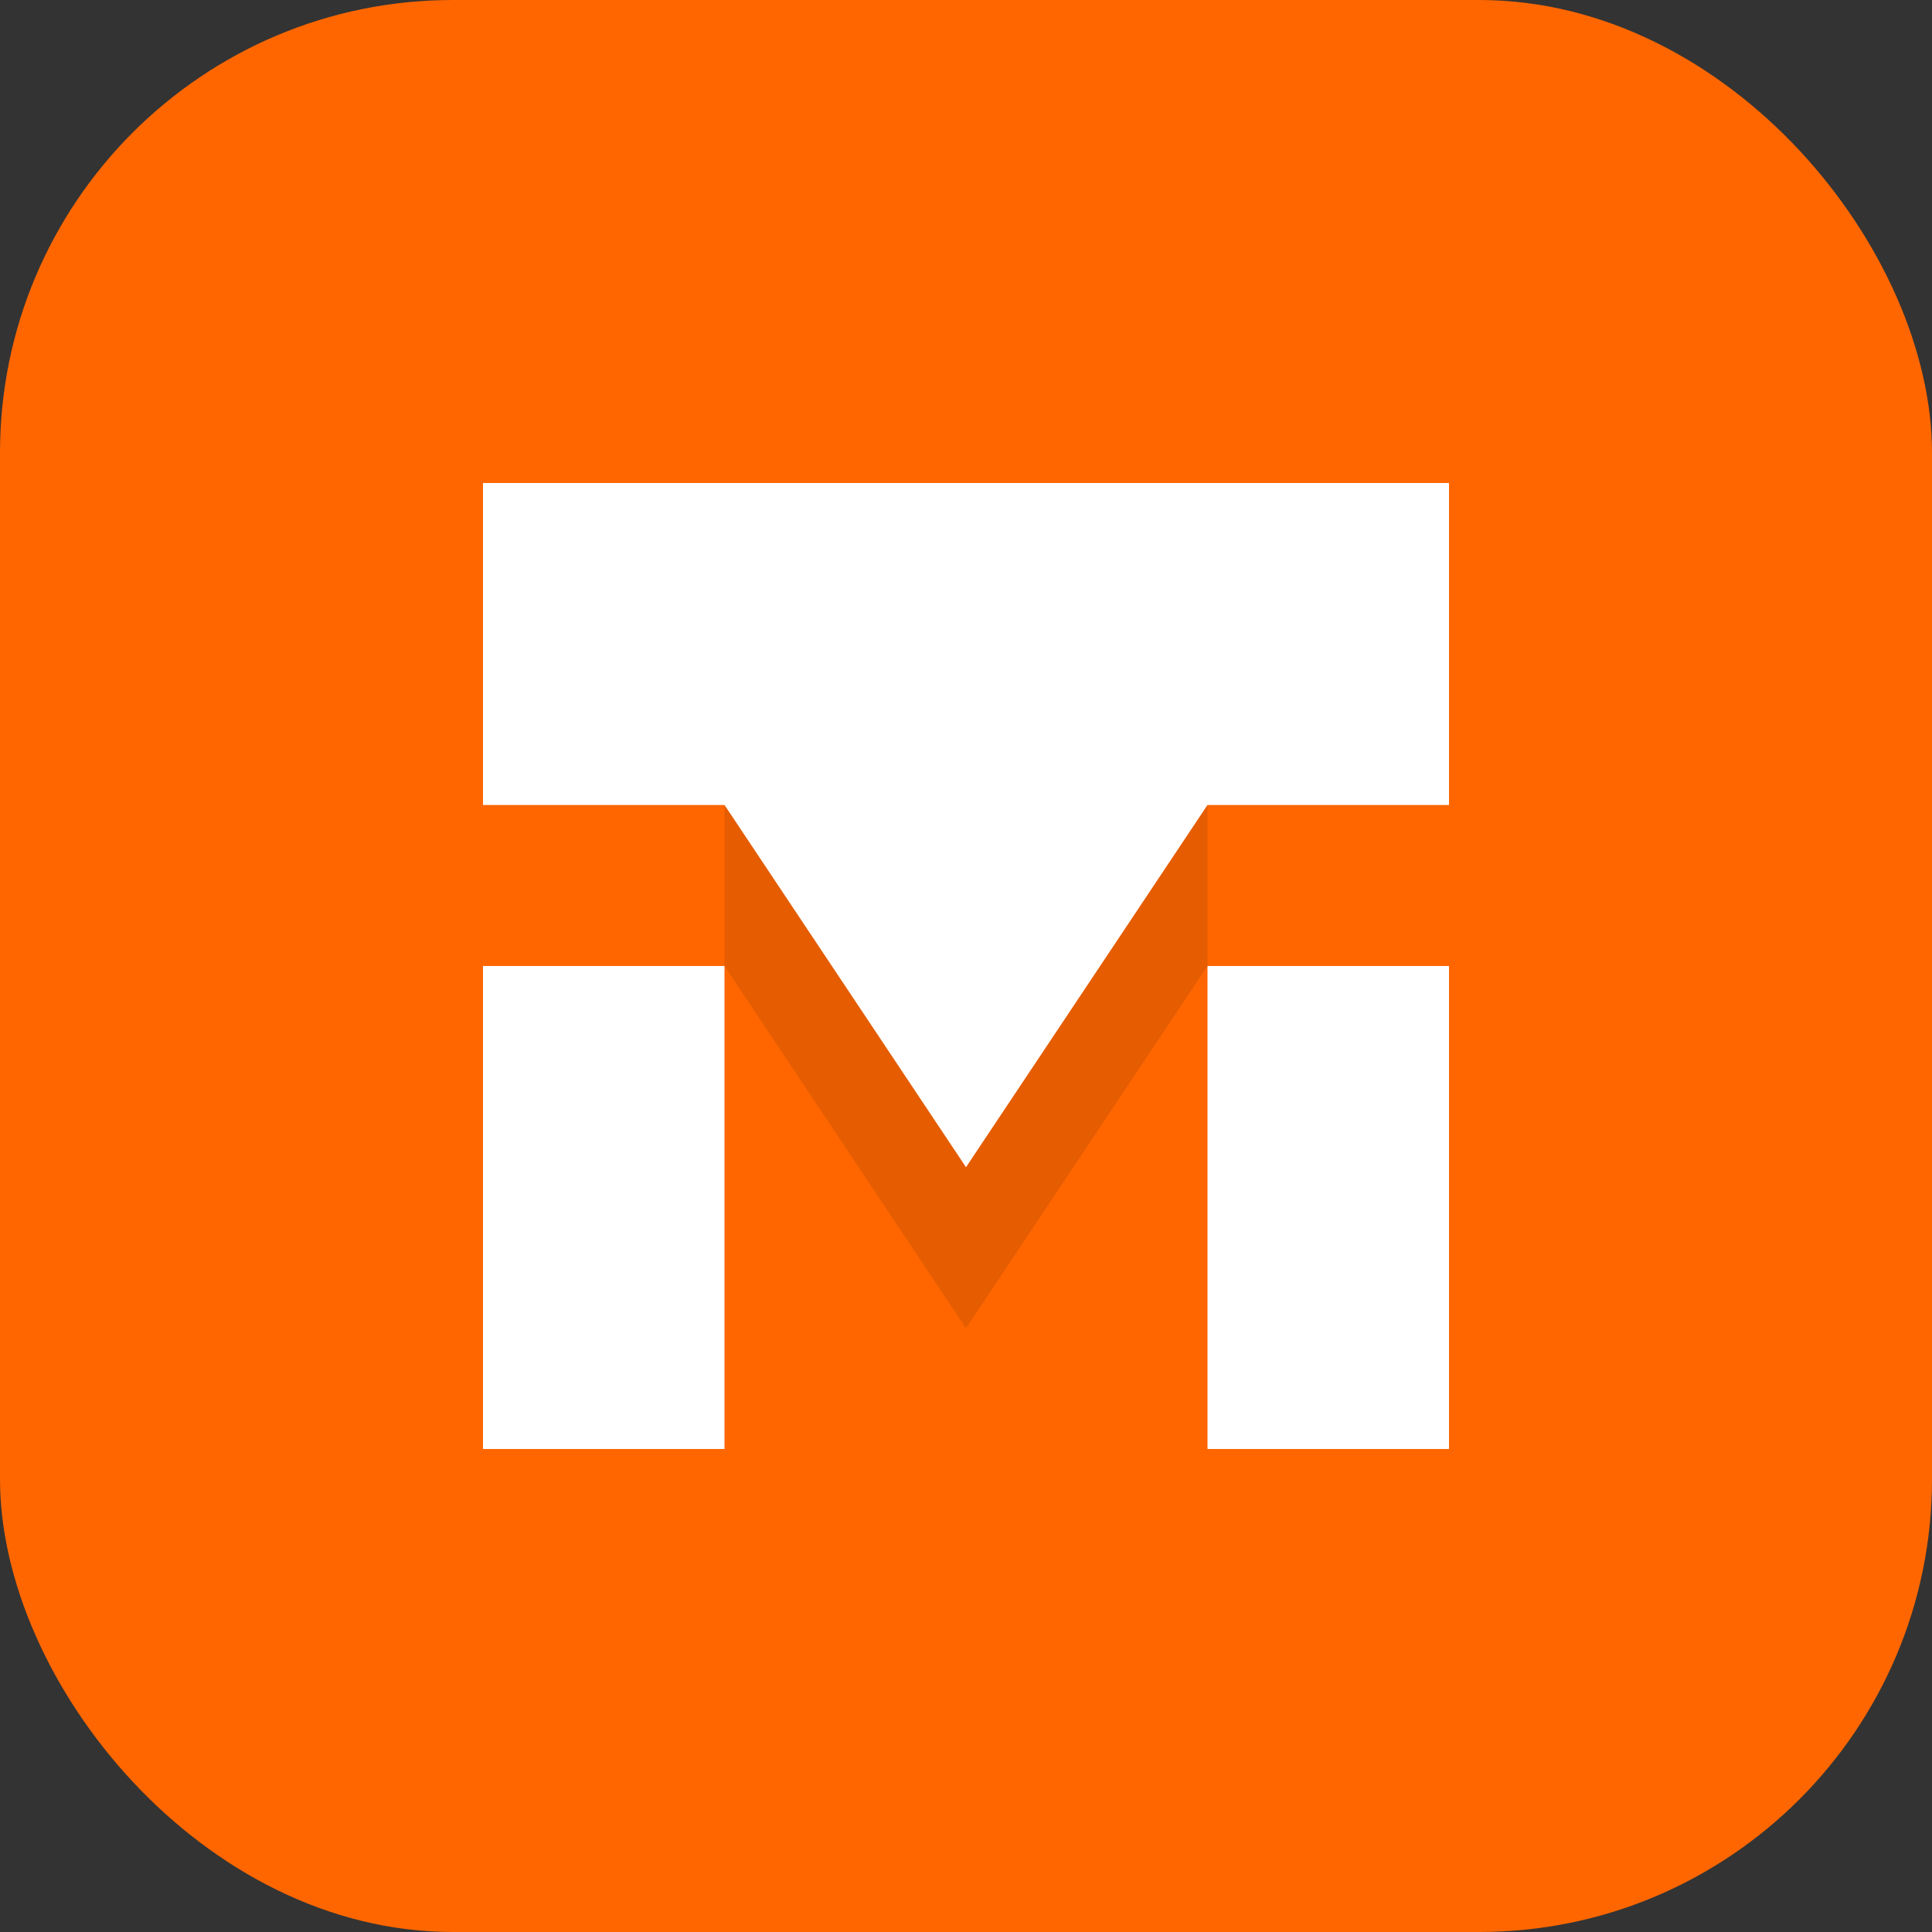
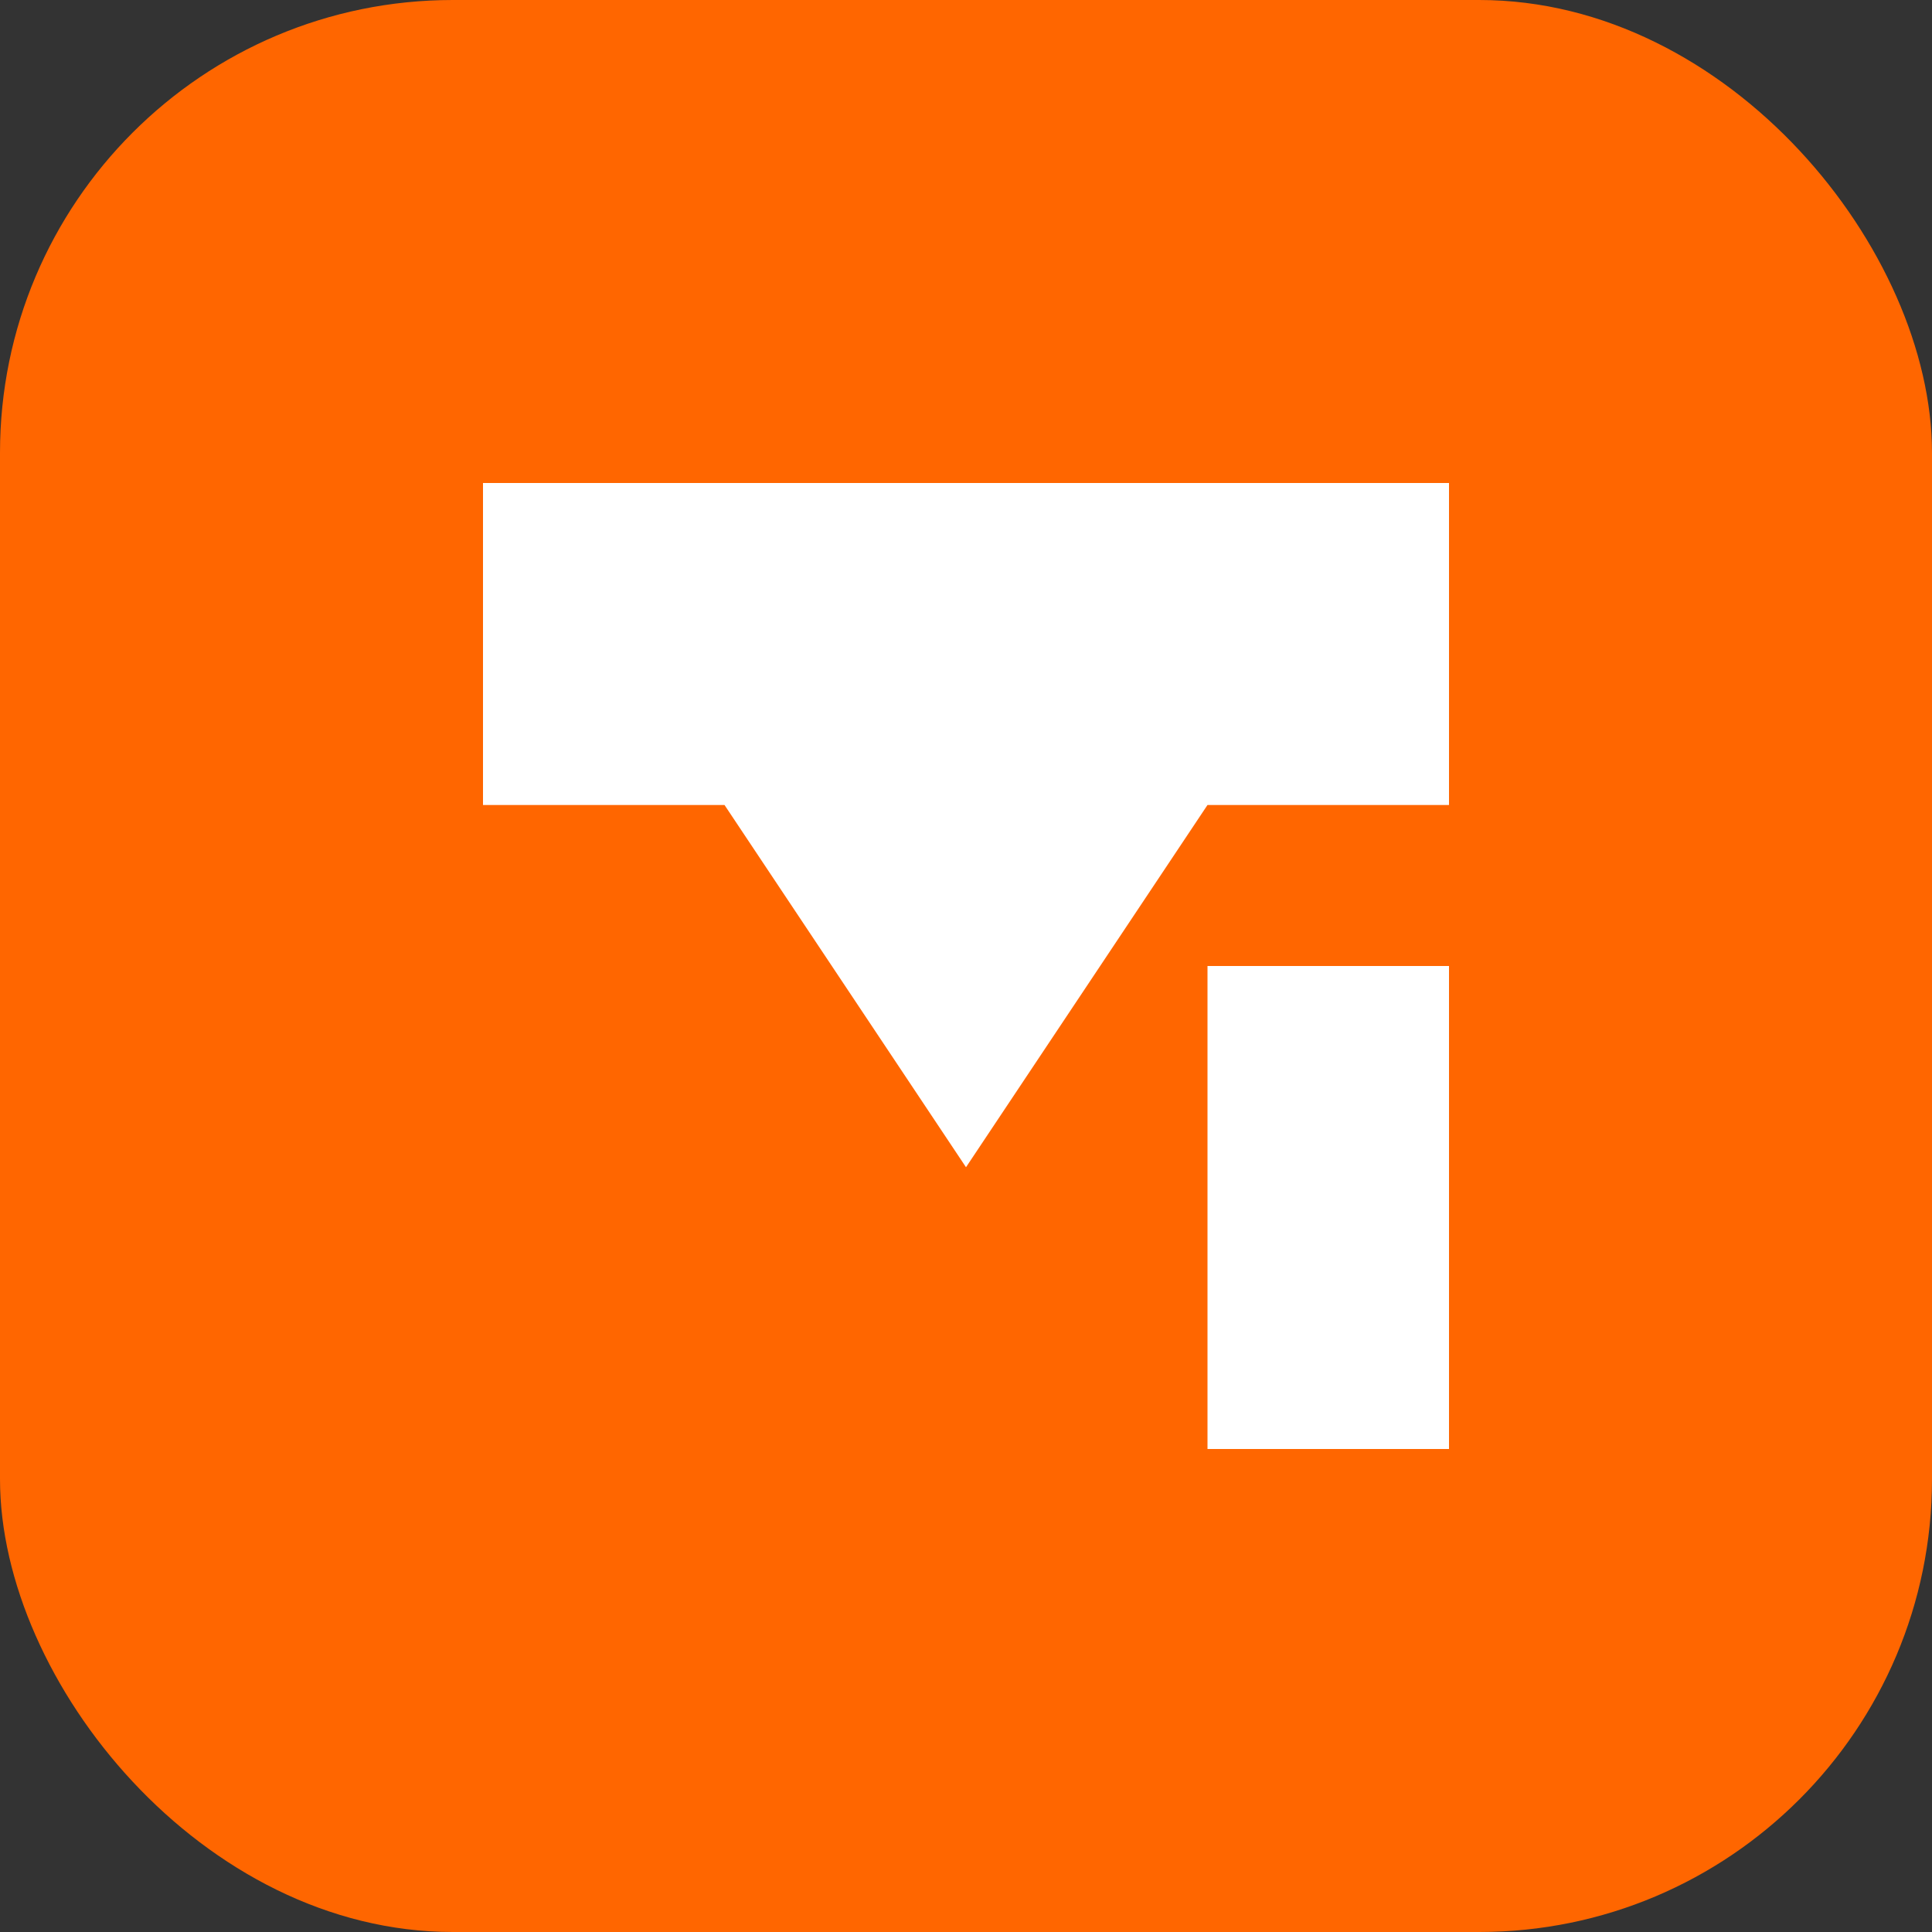
<svg xmlns="http://www.w3.org/2000/svg" width="512" height="512" viewBox="0 0 512 512" fill="none">
  <rect x="0" y="0" width="512" height="512" fill="#333333" stroke="none" />
  <rect width="512" height="512" rx="120" fill="#FF6600" />
  <path d="M128 128H384V213.33H320L256 309.33L192 213.33H128V128Z" fill="white" />
-   <path d="M128 256H192V384H128V256Z" fill="white" />
  <path d="M320 256H384V384H320V256Z" fill="white" />
-   <path d="M256 309.33L320 213.33V256L256 352L192 256V213.33L256 309.33Z" fill="black" fill-opacity="0.1" />
</svg>